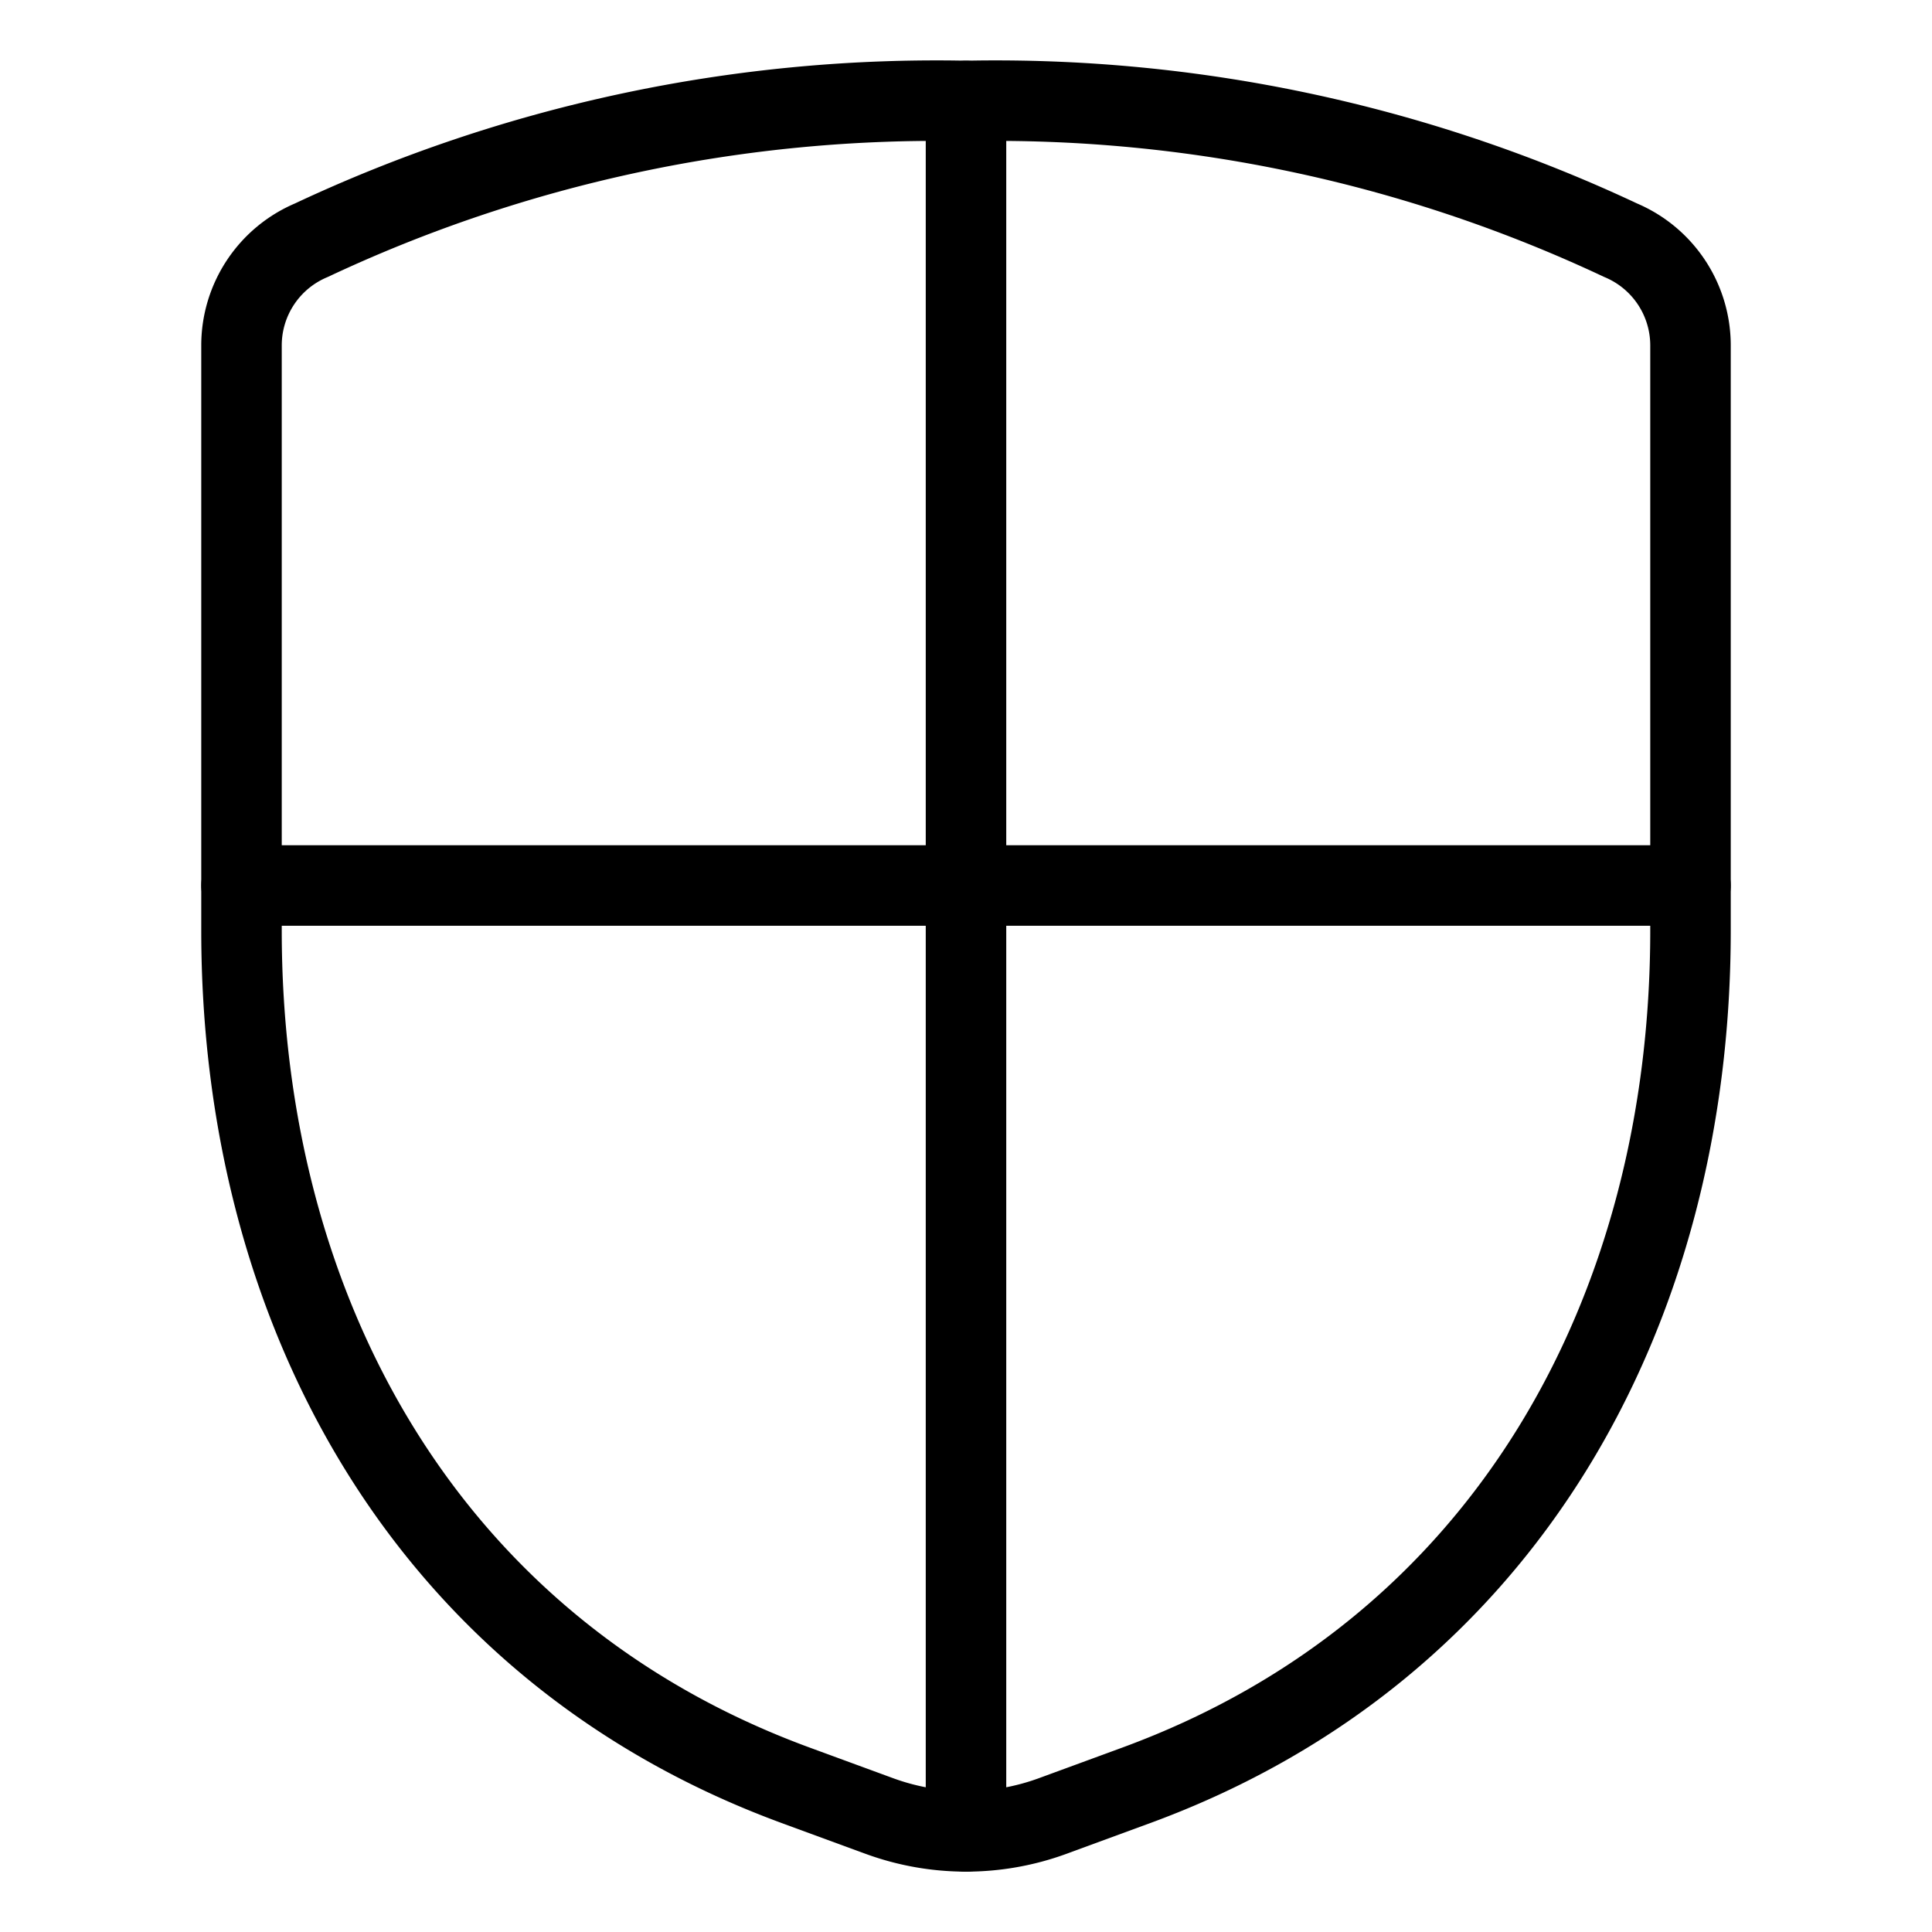
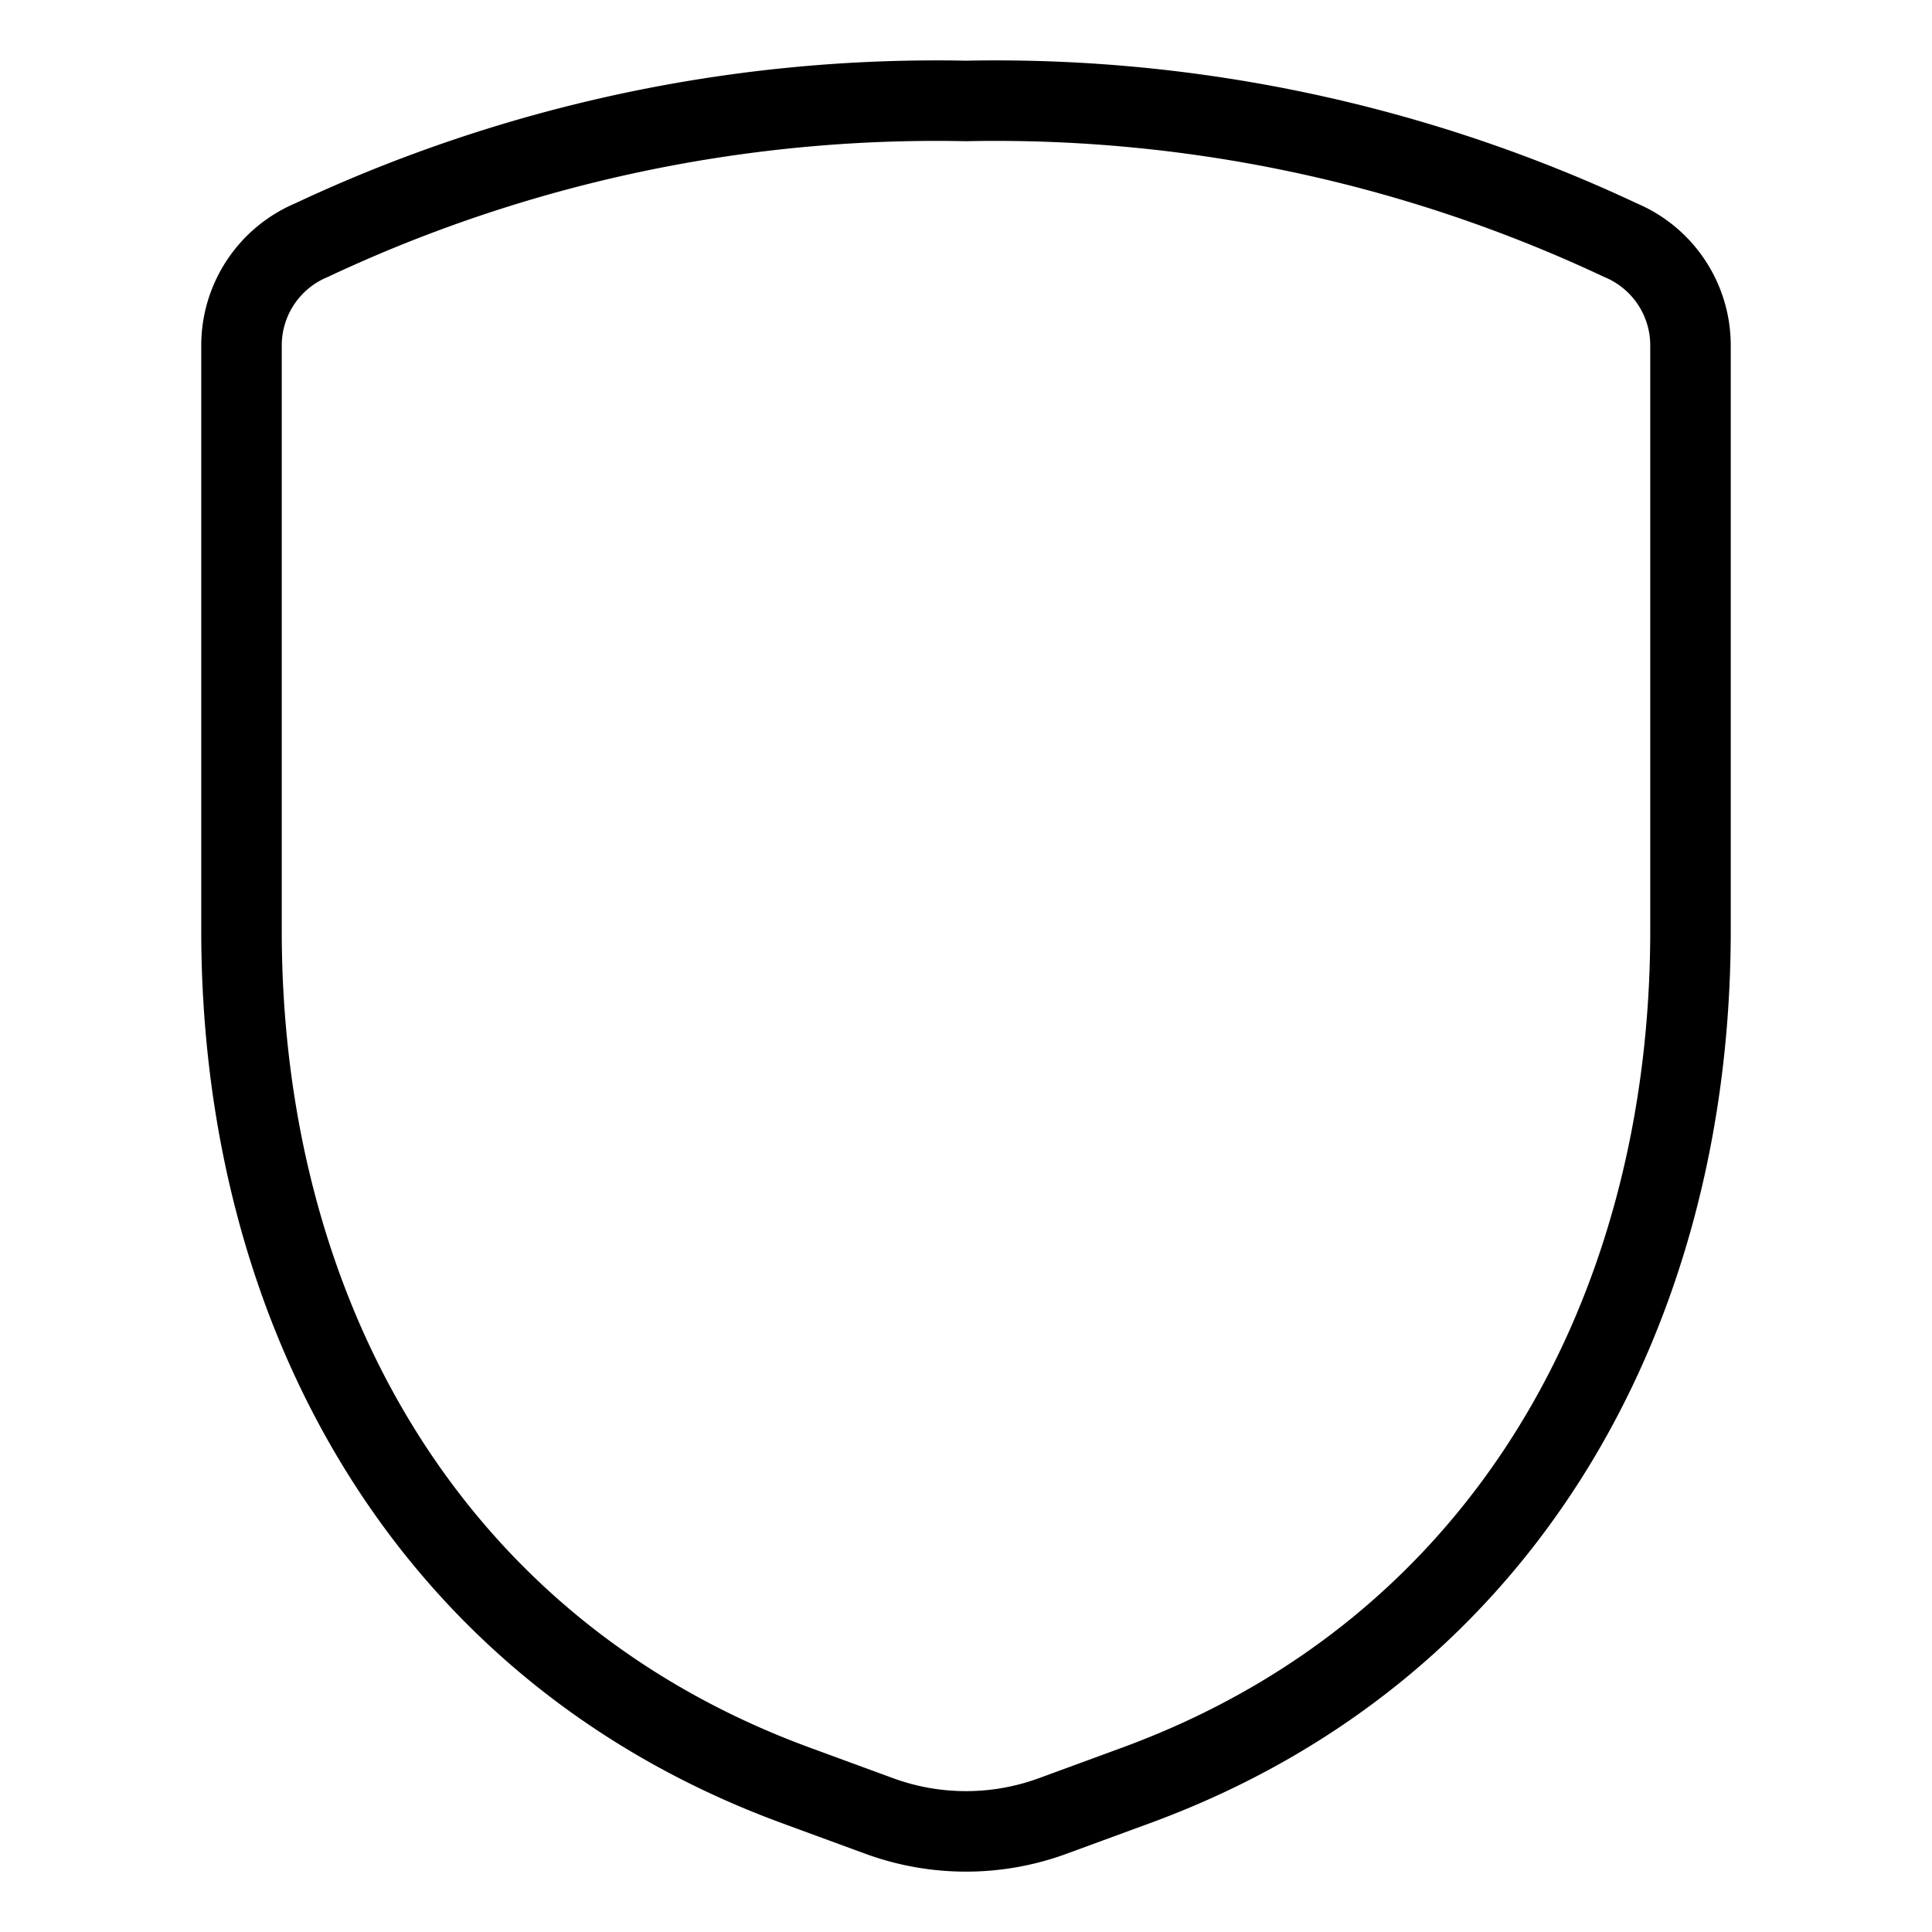
<svg xmlns="http://www.w3.org/2000/svg" height="24" viewBox="0 0 24 24" class="sm:hidden icon icon-picto-shield" width="24" stroke-width="1" fill="none" aria-hidden="true">
-   <path fill="none" stroke-linejoin="round" stroke-linecap="round" stroke="#000000" d="M12 1.254V22.75M21 11H3" />
  <path fill="none" stroke-linejoin="round" stroke-linecap="round" stroke="#000000" d="M3 4.285v7.274c0 4.708 2.284 8.928 6.882 10.618l1.041.382a3.13 3.13 0 0 0 2.154 0l1.041-.382C18.716 20.487 21 16.267 21 11.559V4.285a1.418 1.418 0 0 0-.868-1.301A18.248 18.248 0 0 0 12 1.254a18.248 18.248 0 0 0-8.132 1.73A1.418 1.418 0 0 0 3 4.285Z" clip-rule="evenodd" />
</svg>